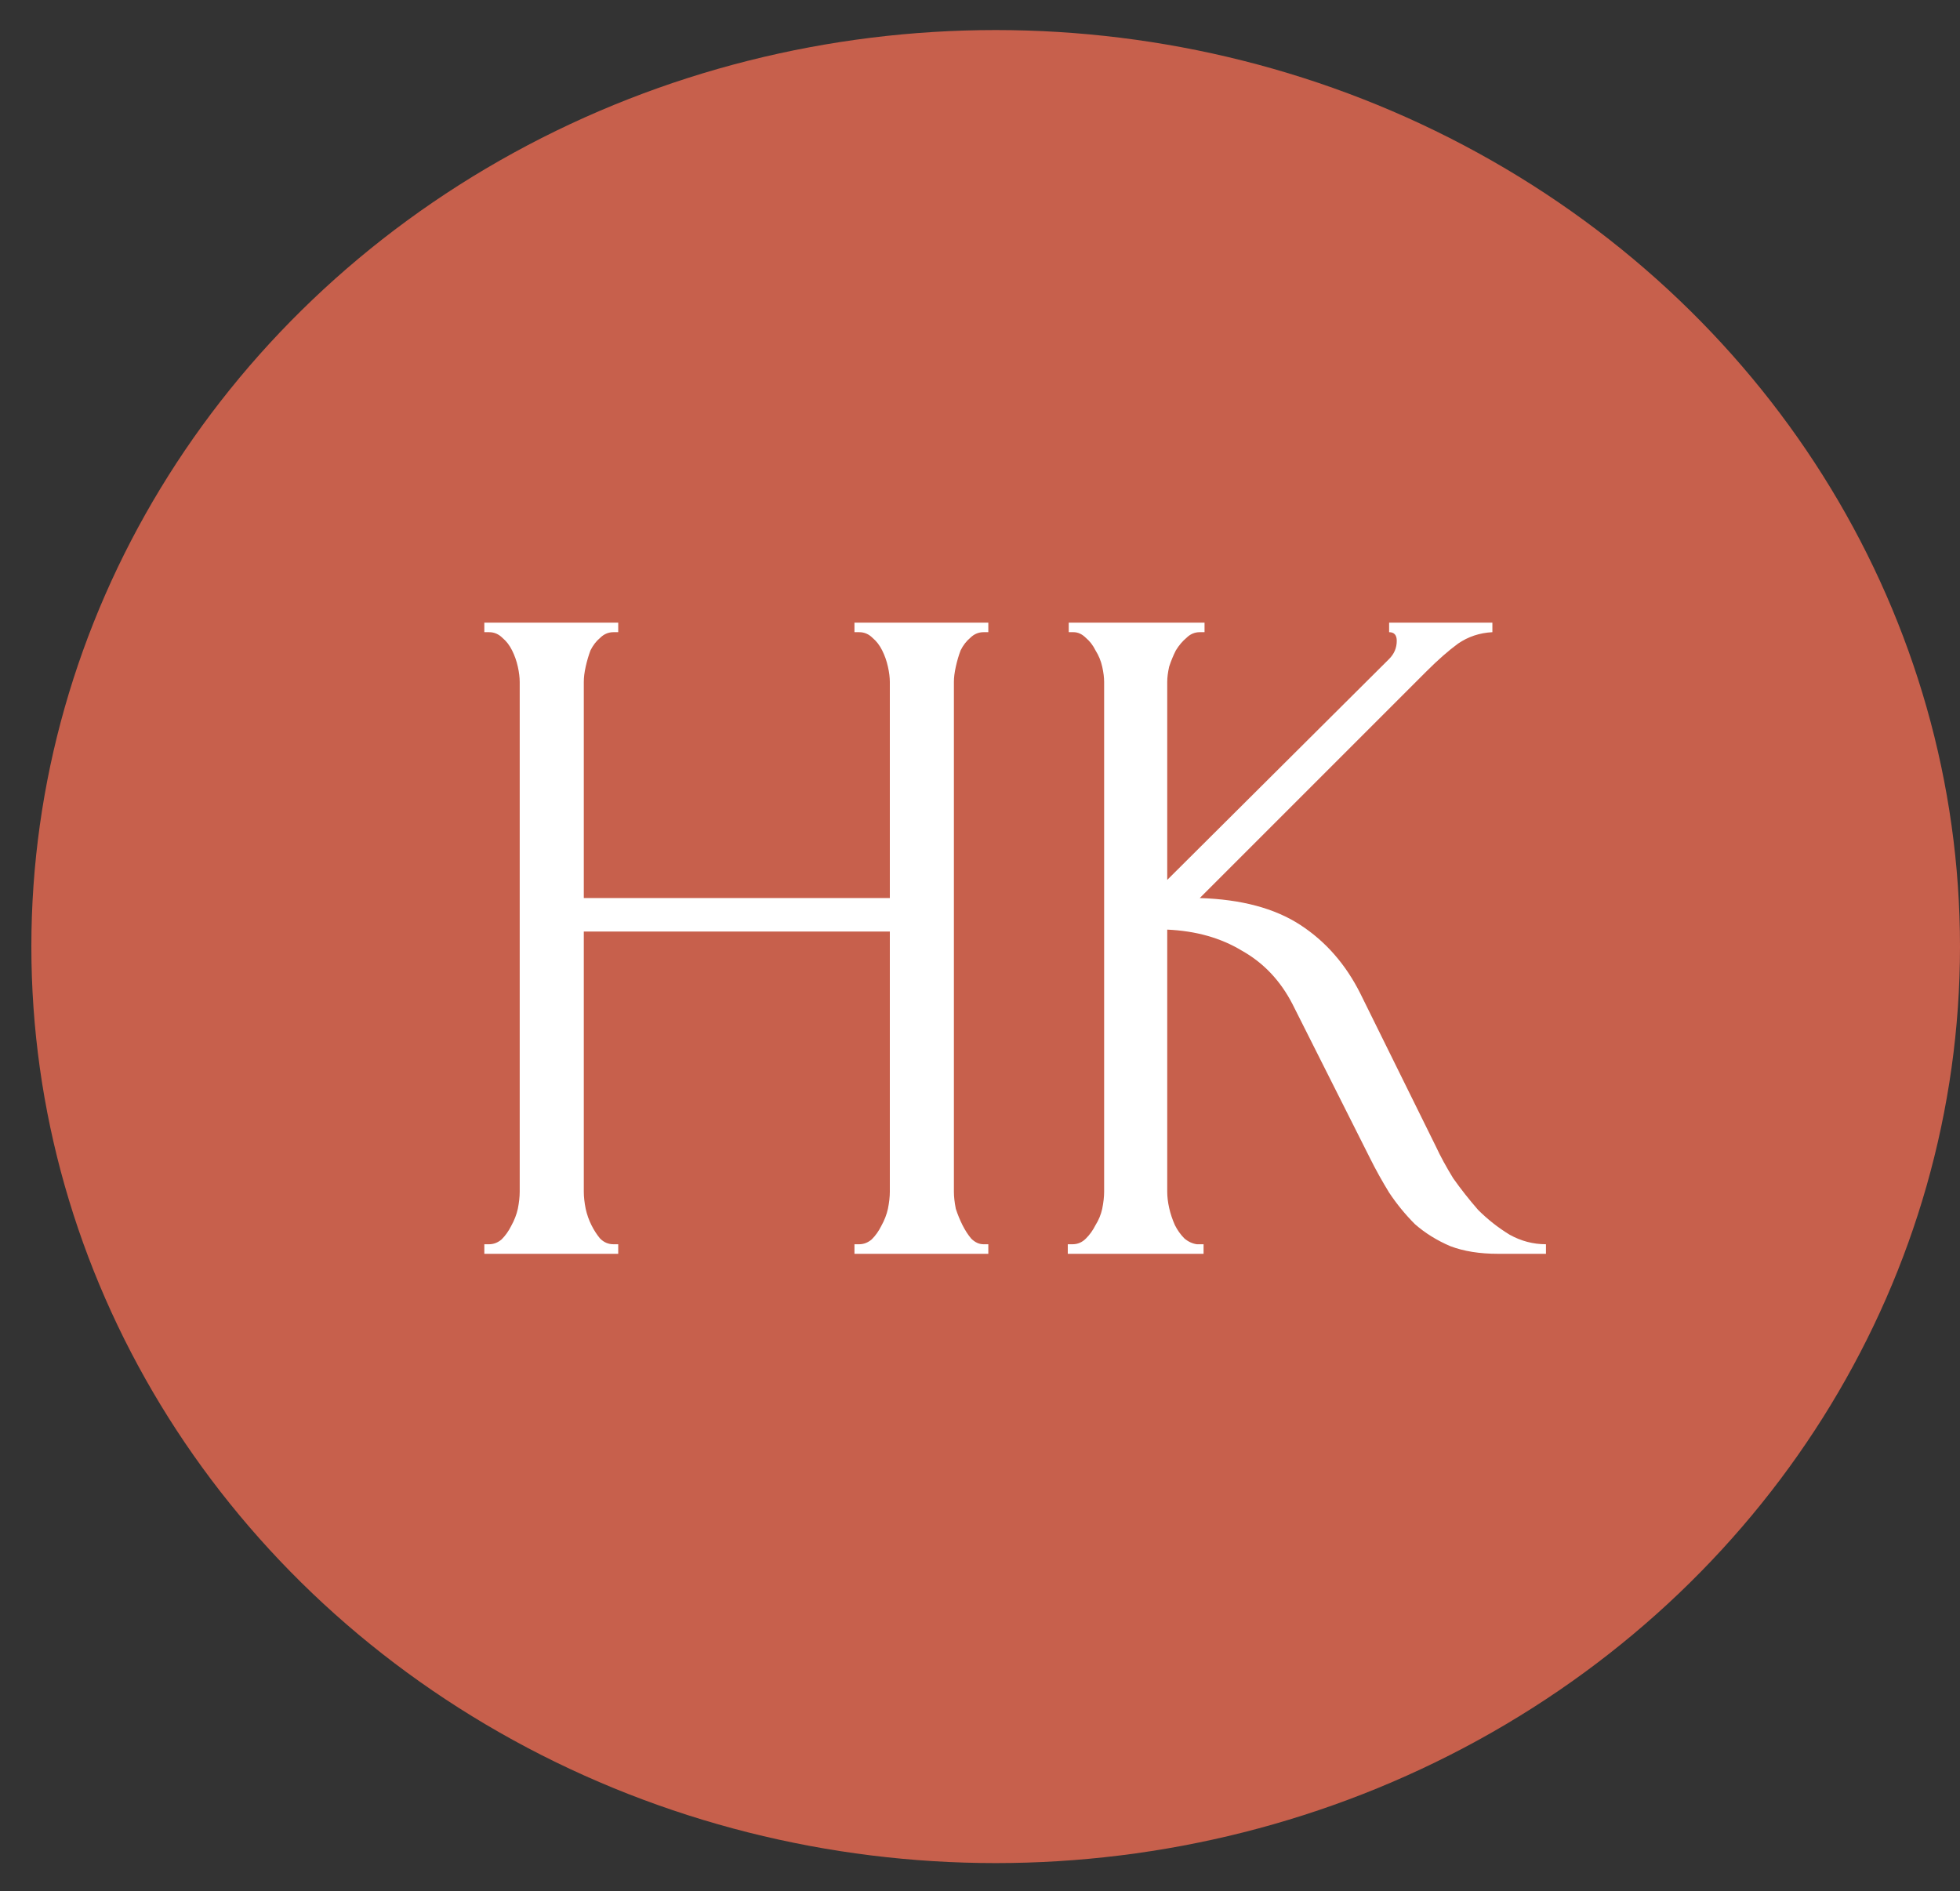
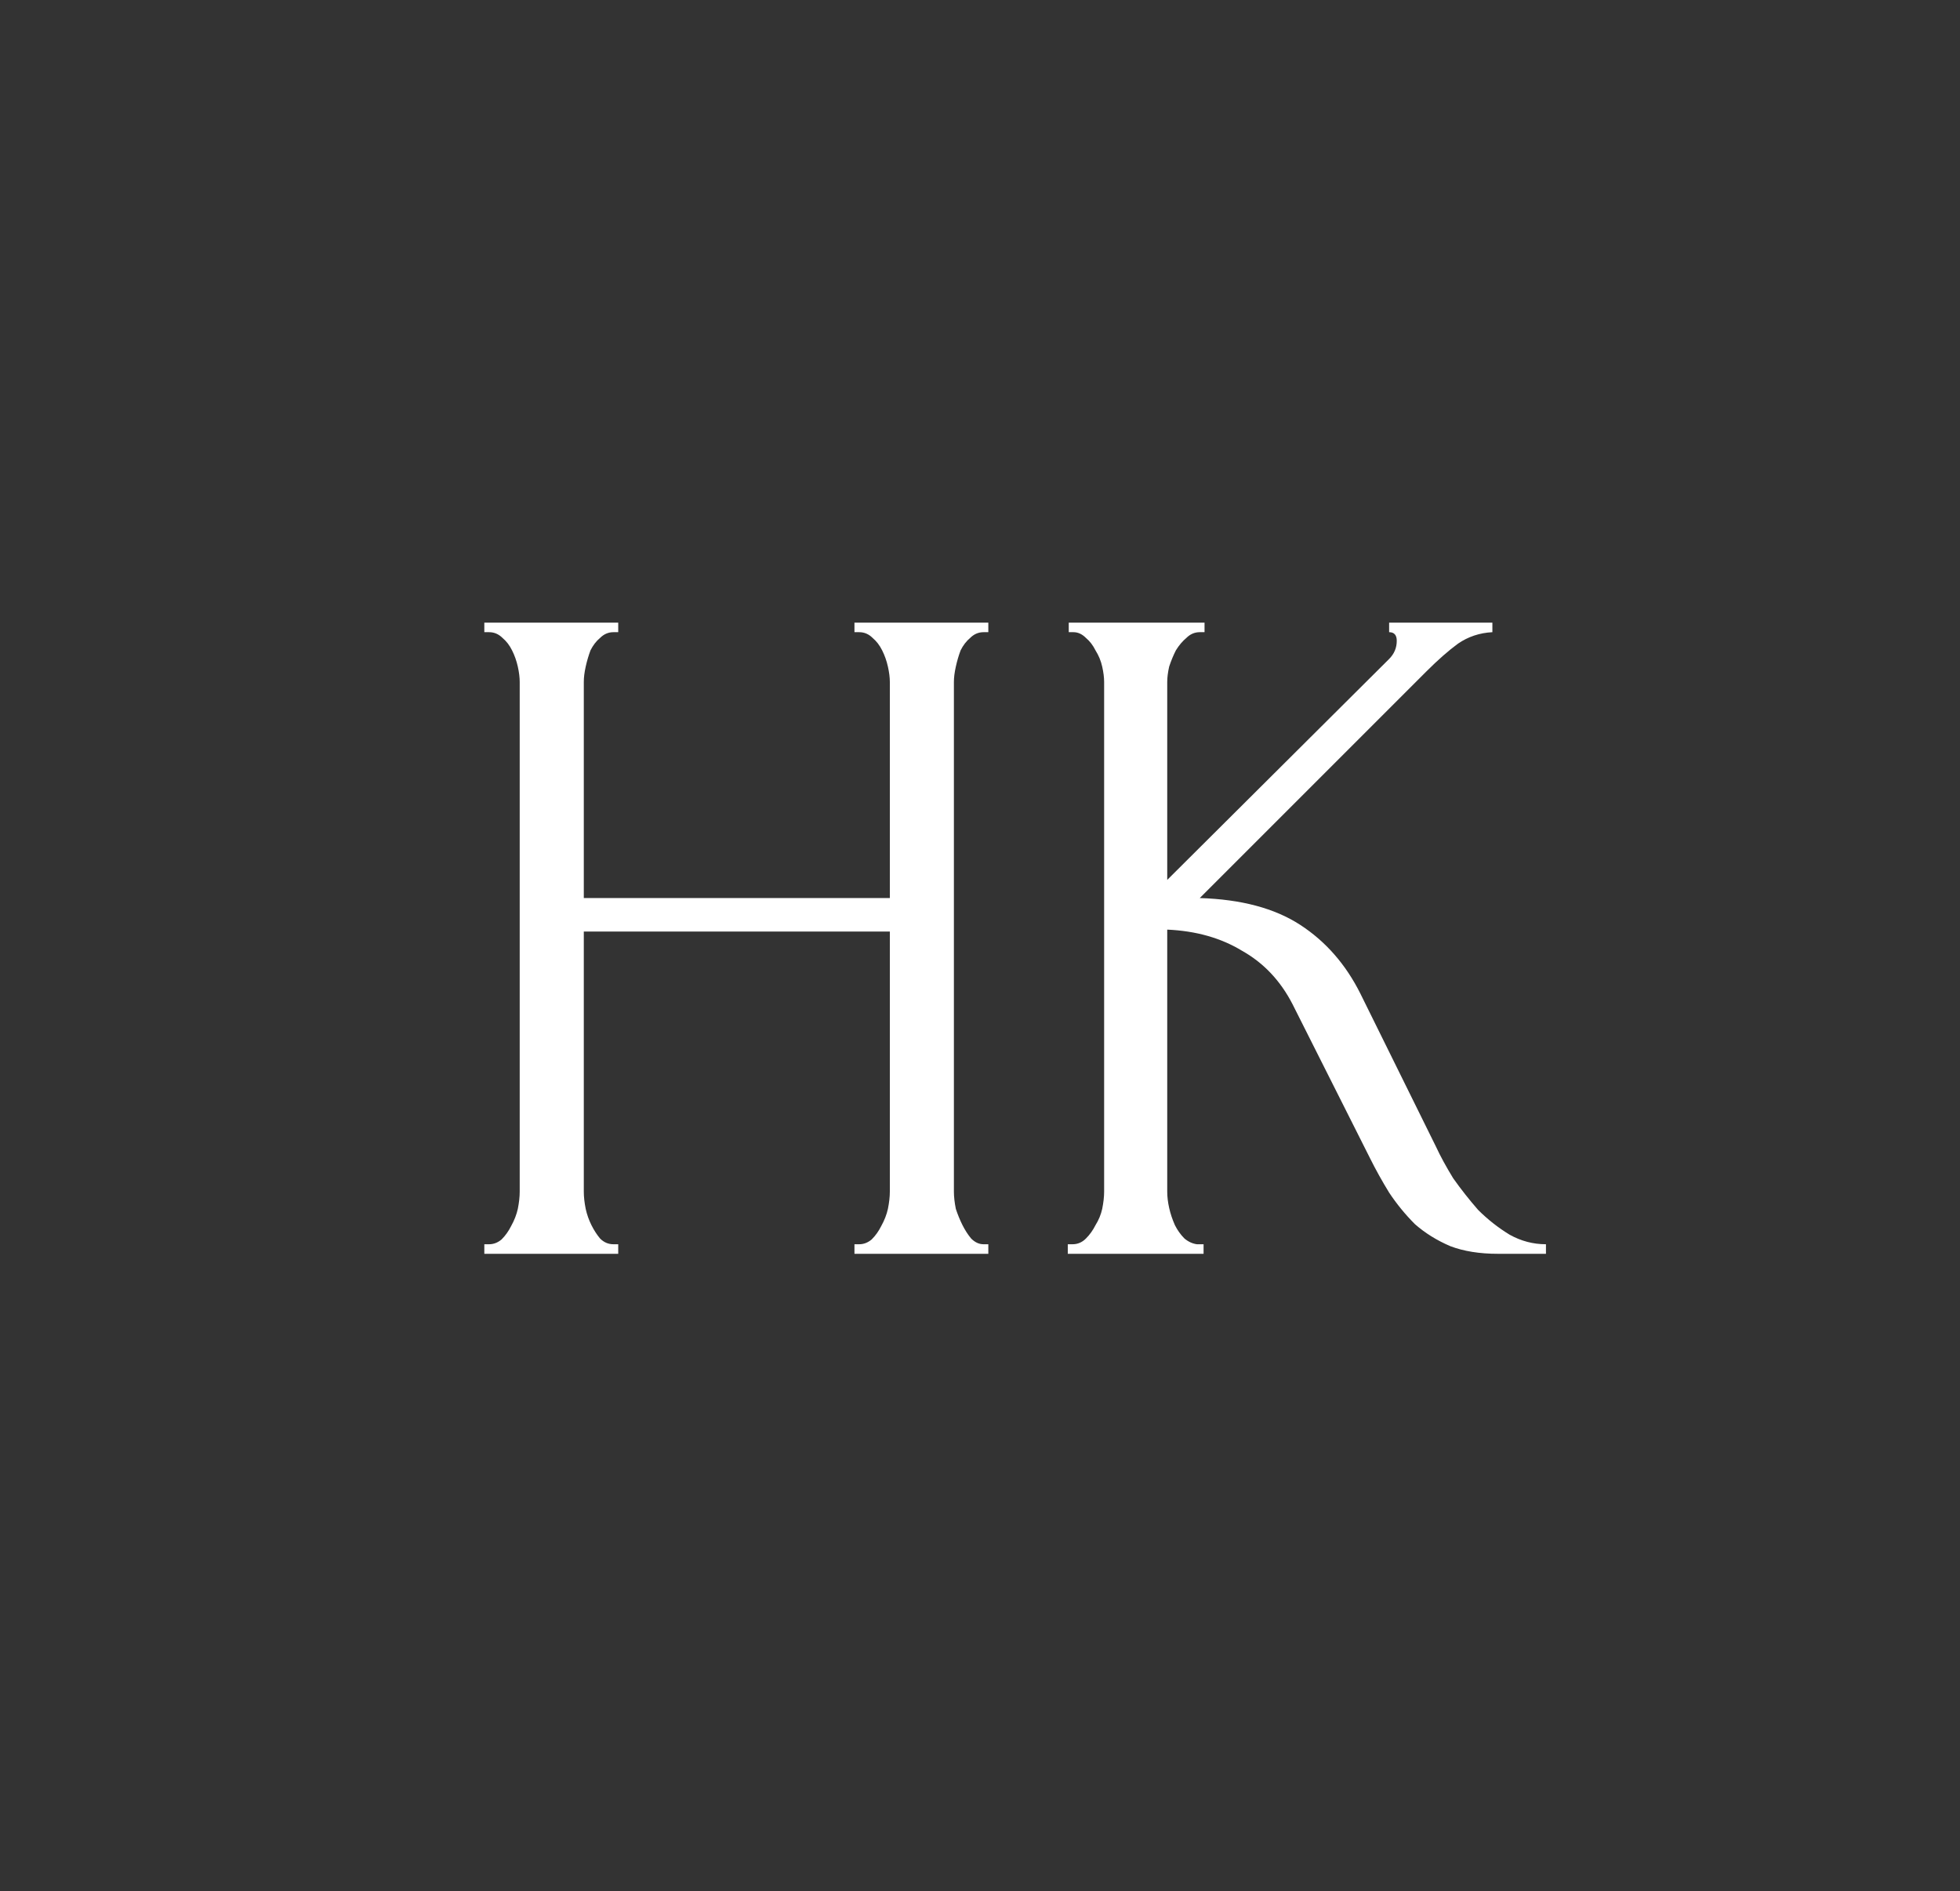
<svg xmlns="http://www.w3.org/2000/svg" width="57" height="55" viewBox="0 0 57 55" fill="none">
  <rect x="0" y="0" width="57" height="55" fill="#333333" stroke="none" />
-   <ellipse cx="28.956" cy="27.528" rx="28.044" ry="26.654" fill="#C7604C" />
  <path d="M24.849 36.185H24.988C25.117 36.185 25.238 36.139 25.349 36.046C25.461 35.935 25.553 35.805 25.627 35.657C25.72 35.49 25.785 35.323 25.822 35.156C25.859 34.971 25.878 34.804 25.878 34.656V27.091H16.978V34.656C16.978 34.804 16.996 34.971 17.033 35.156C17.07 35.323 17.126 35.481 17.2 35.629C17.274 35.777 17.358 35.907 17.451 36.018C17.562 36.13 17.692 36.185 17.84 36.185H17.979V36.463H14.085V36.185H14.224C14.354 36.185 14.475 36.139 14.586 36.046C14.697 35.935 14.79 35.805 14.864 35.657C14.957 35.49 15.022 35.323 15.059 35.156C15.096 34.971 15.114 34.804 15.114 34.656V19.832C15.114 19.702 15.096 19.553 15.059 19.387C15.022 19.22 14.966 19.062 14.892 18.914C14.818 18.765 14.725 18.645 14.614 18.552C14.502 18.441 14.373 18.385 14.224 18.385H14.085V18.107H17.979V18.385H17.84C17.692 18.385 17.562 18.441 17.451 18.552C17.339 18.645 17.247 18.765 17.172 18.914C17.117 19.062 17.07 19.22 17.033 19.387C16.996 19.553 16.978 19.702 16.978 19.832V26.117H25.878V19.832C25.878 19.702 25.859 19.553 25.822 19.387C25.785 19.22 25.729 19.062 25.655 18.914C25.581 18.765 25.488 18.645 25.377 18.552C25.266 18.441 25.136 18.385 24.988 18.385H24.849V18.107H28.742V18.385H28.603C28.455 18.385 28.325 18.441 28.214 18.552C28.103 18.645 28.01 18.765 27.936 18.914C27.88 19.062 27.834 19.22 27.797 19.387C27.76 19.553 27.741 19.702 27.741 19.832V34.656C27.741 34.804 27.76 34.971 27.797 35.156C27.852 35.323 27.917 35.481 27.991 35.629C28.066 35.777 28.149 35.907 28.242 36.018C28.353 36.13 28.474 36.185 28.603 36.185H28.742V36.463H24.849V36.185ZM31.053 36.185H31.192C31.34 36.185 31.47 36.13 31.581 36.018C31.692 35.907 31.785 35.777 31.859 35.629C31.952 35.481 32.017 35.323 32.054 35.156C32.091 34.971 32.11 34.804 32.11 34.656V19.832C32.11 19.702 32.091 19.553 32.054 19.387C32.017 19.22 31.952 19.062 31.859 18.914C31.785 18.765 31.692 18.645 31.581 18.552C31.47 18.441 31.349 18.385 31.22 18.385H31.081V18.107H35.03V18.385H34.891C34.743 18.385 34.613 18.441 34.502 18.552C34.39 18.645 34.288 18.765 34.196 18.914C34.121 19.062 34.056 19.22 34.001 19.387C33.964 19.553 33.945 19.702 33.945 19.832V25.589L40.398 19.164C40.546 19.016 40.62 18.84 40.62 18.636C40.62 18.469 40.546 18.385 40.398 18.385V18.107H43.401V18.385C43.031 18.404 42.697 18.515 42.4 18.719C42.122 18.923 41.816 19.192 41.482 19.526L34.891 26.117C36.096 26.154 37.069 26.414 37.811 26.896C38.553 27.378 39.137 28.046 39.563 28.898L41.761 33.348C41.89 33.627 42.057 33.932 42.261 34.266C42.484 34.581 42.725 34.887 42.984 35.184C43.262 35.462 43.568 35.703 43.902 35.907C44.236 36.093 44.588 36.185 44.959 36.185V36.463H43.568C43.031 36.463 42.567 36.389 42.178 36.241C41.788 36.074 41.445 35.861 41.149 35.601C40.871 35.323 40.62 35.017 40.398 34.683C40.194 34.35 40.008 34.016 39.842 33.682L37.589 29.204C37.236 28.518 36.745 27.999 36.115 27.647C35.503 27.276 34.78 27.072 33.945 27.035V34.656C33.945 34.804 33.964 34.962 34.001 35.128C34.038 35.295 34.094 35.462 34.168 35.629C34.242 35.777 34.335 35.907 34.446 36.018C34.557 36.111 34.678 36.167 34.807 36.185H35.002V36.463H31.053V36.185Z" fill="white" />
</svg>